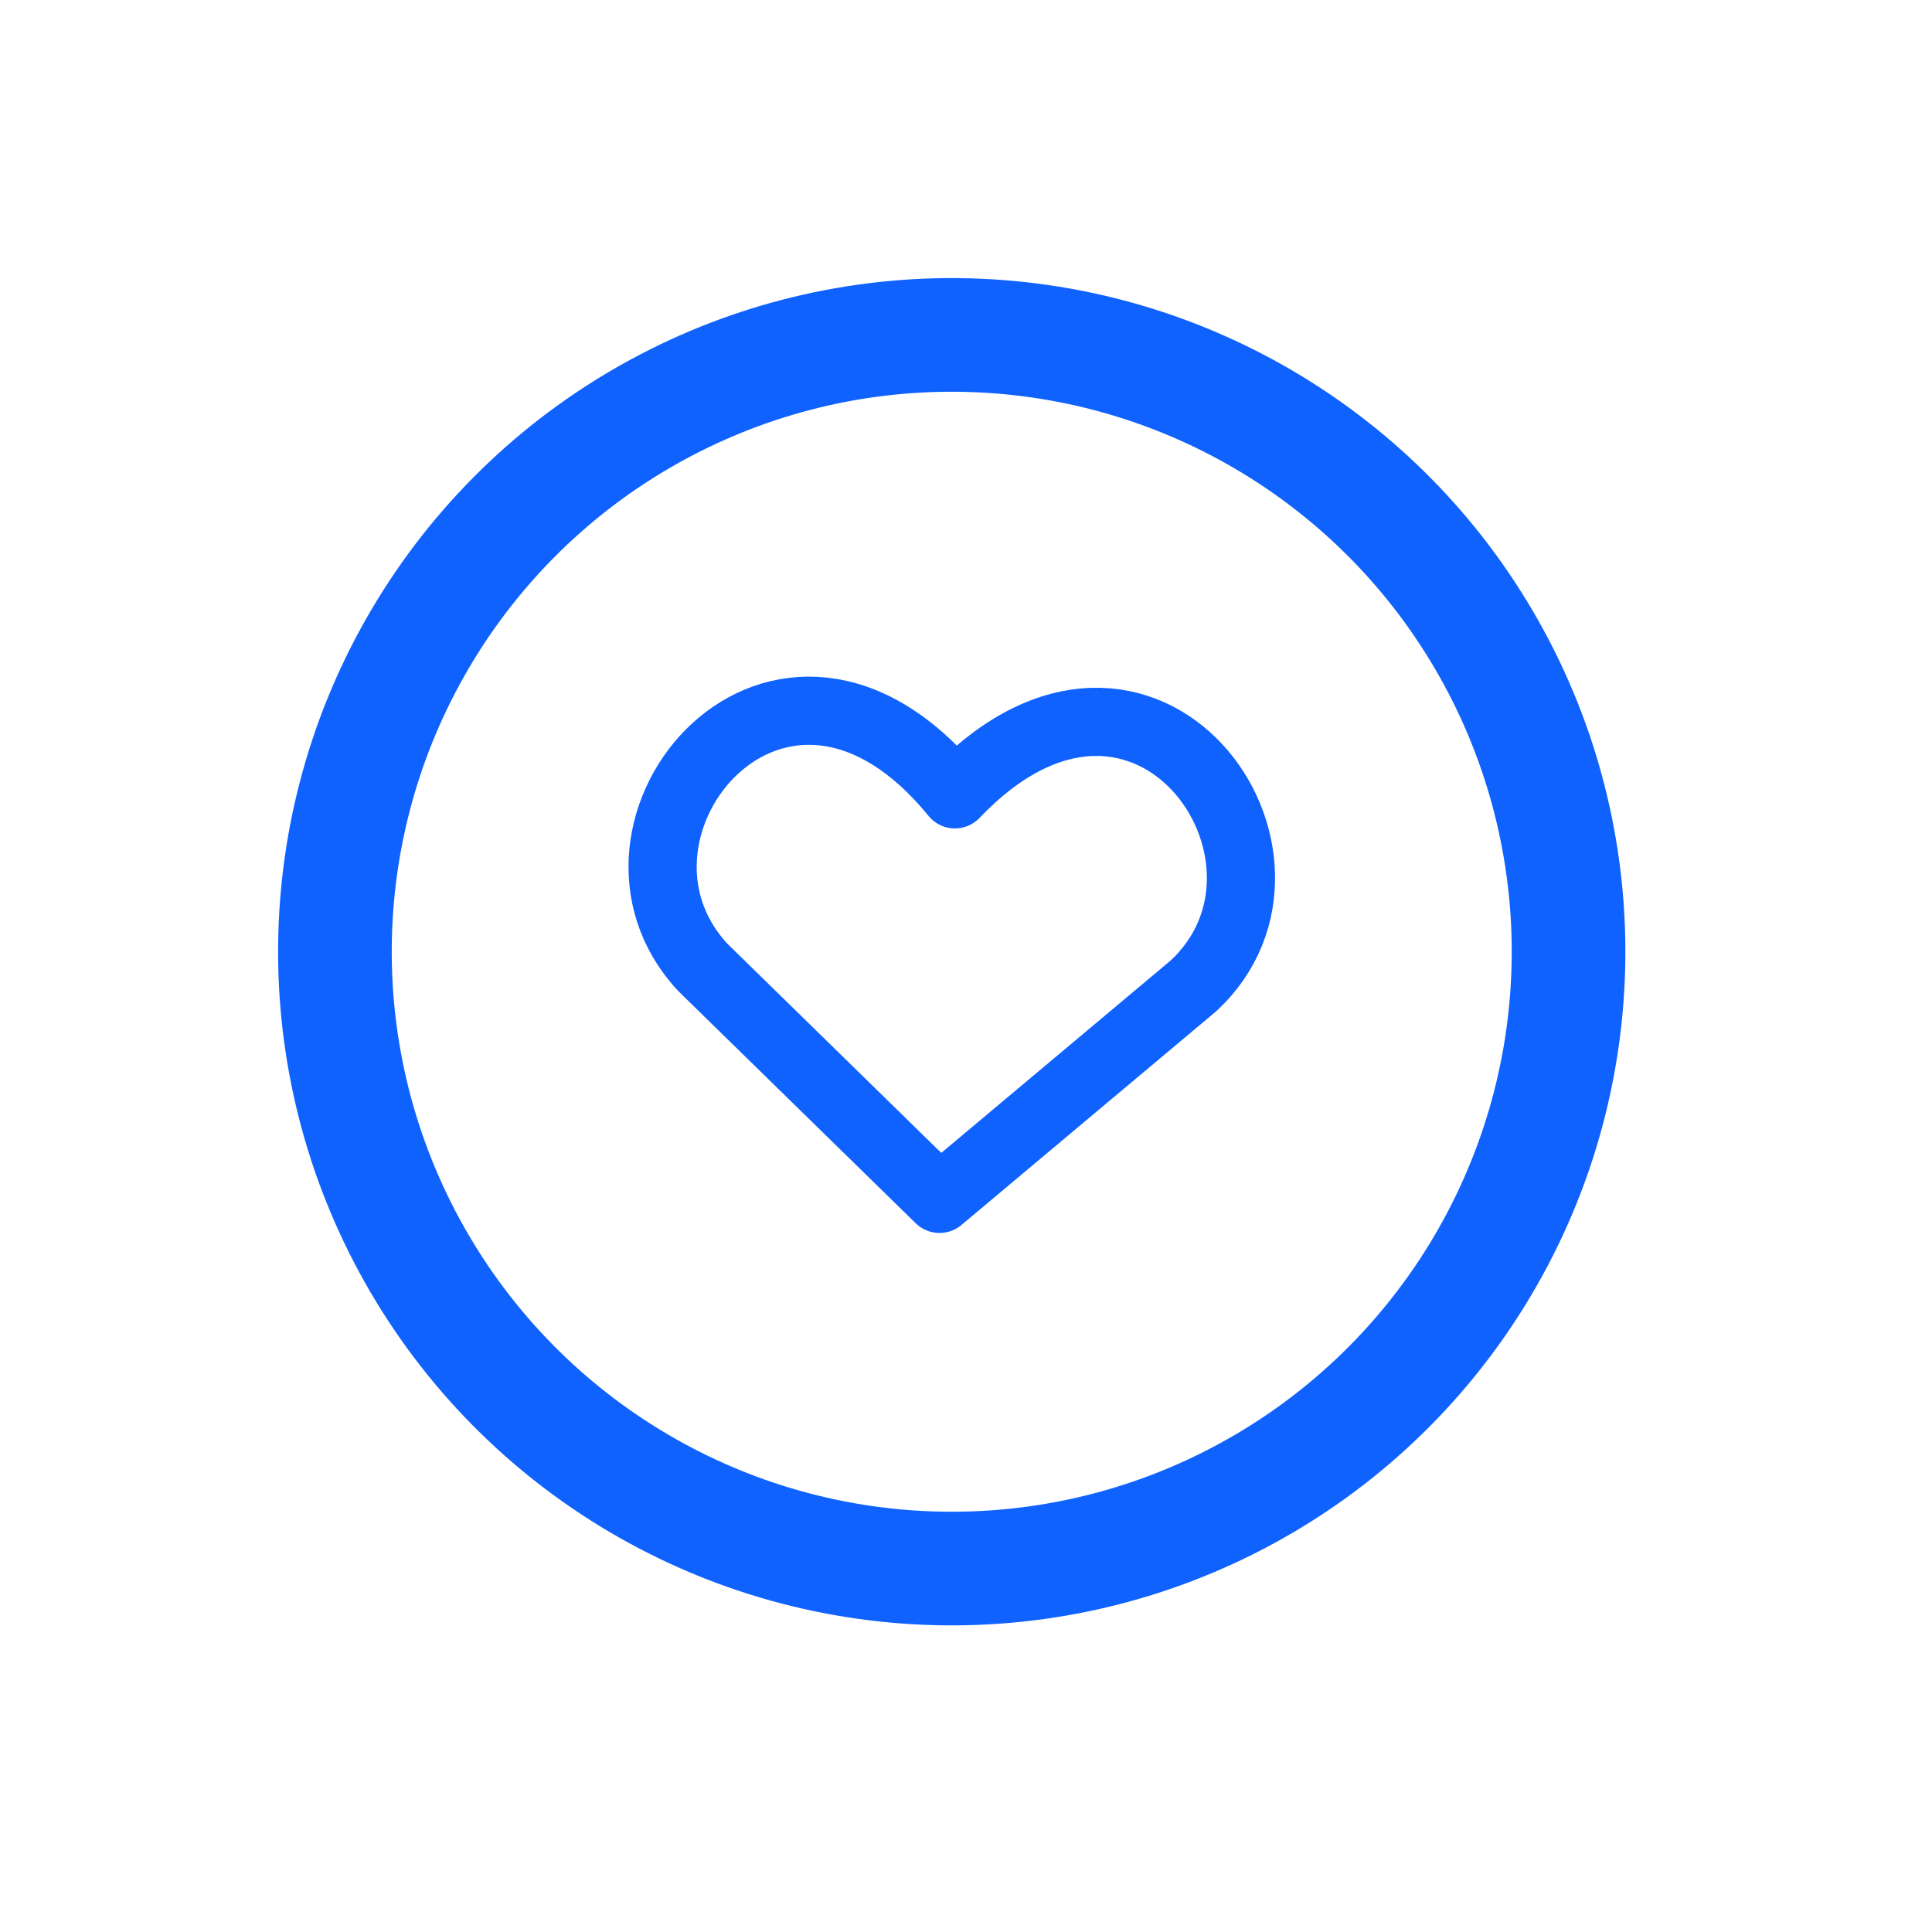
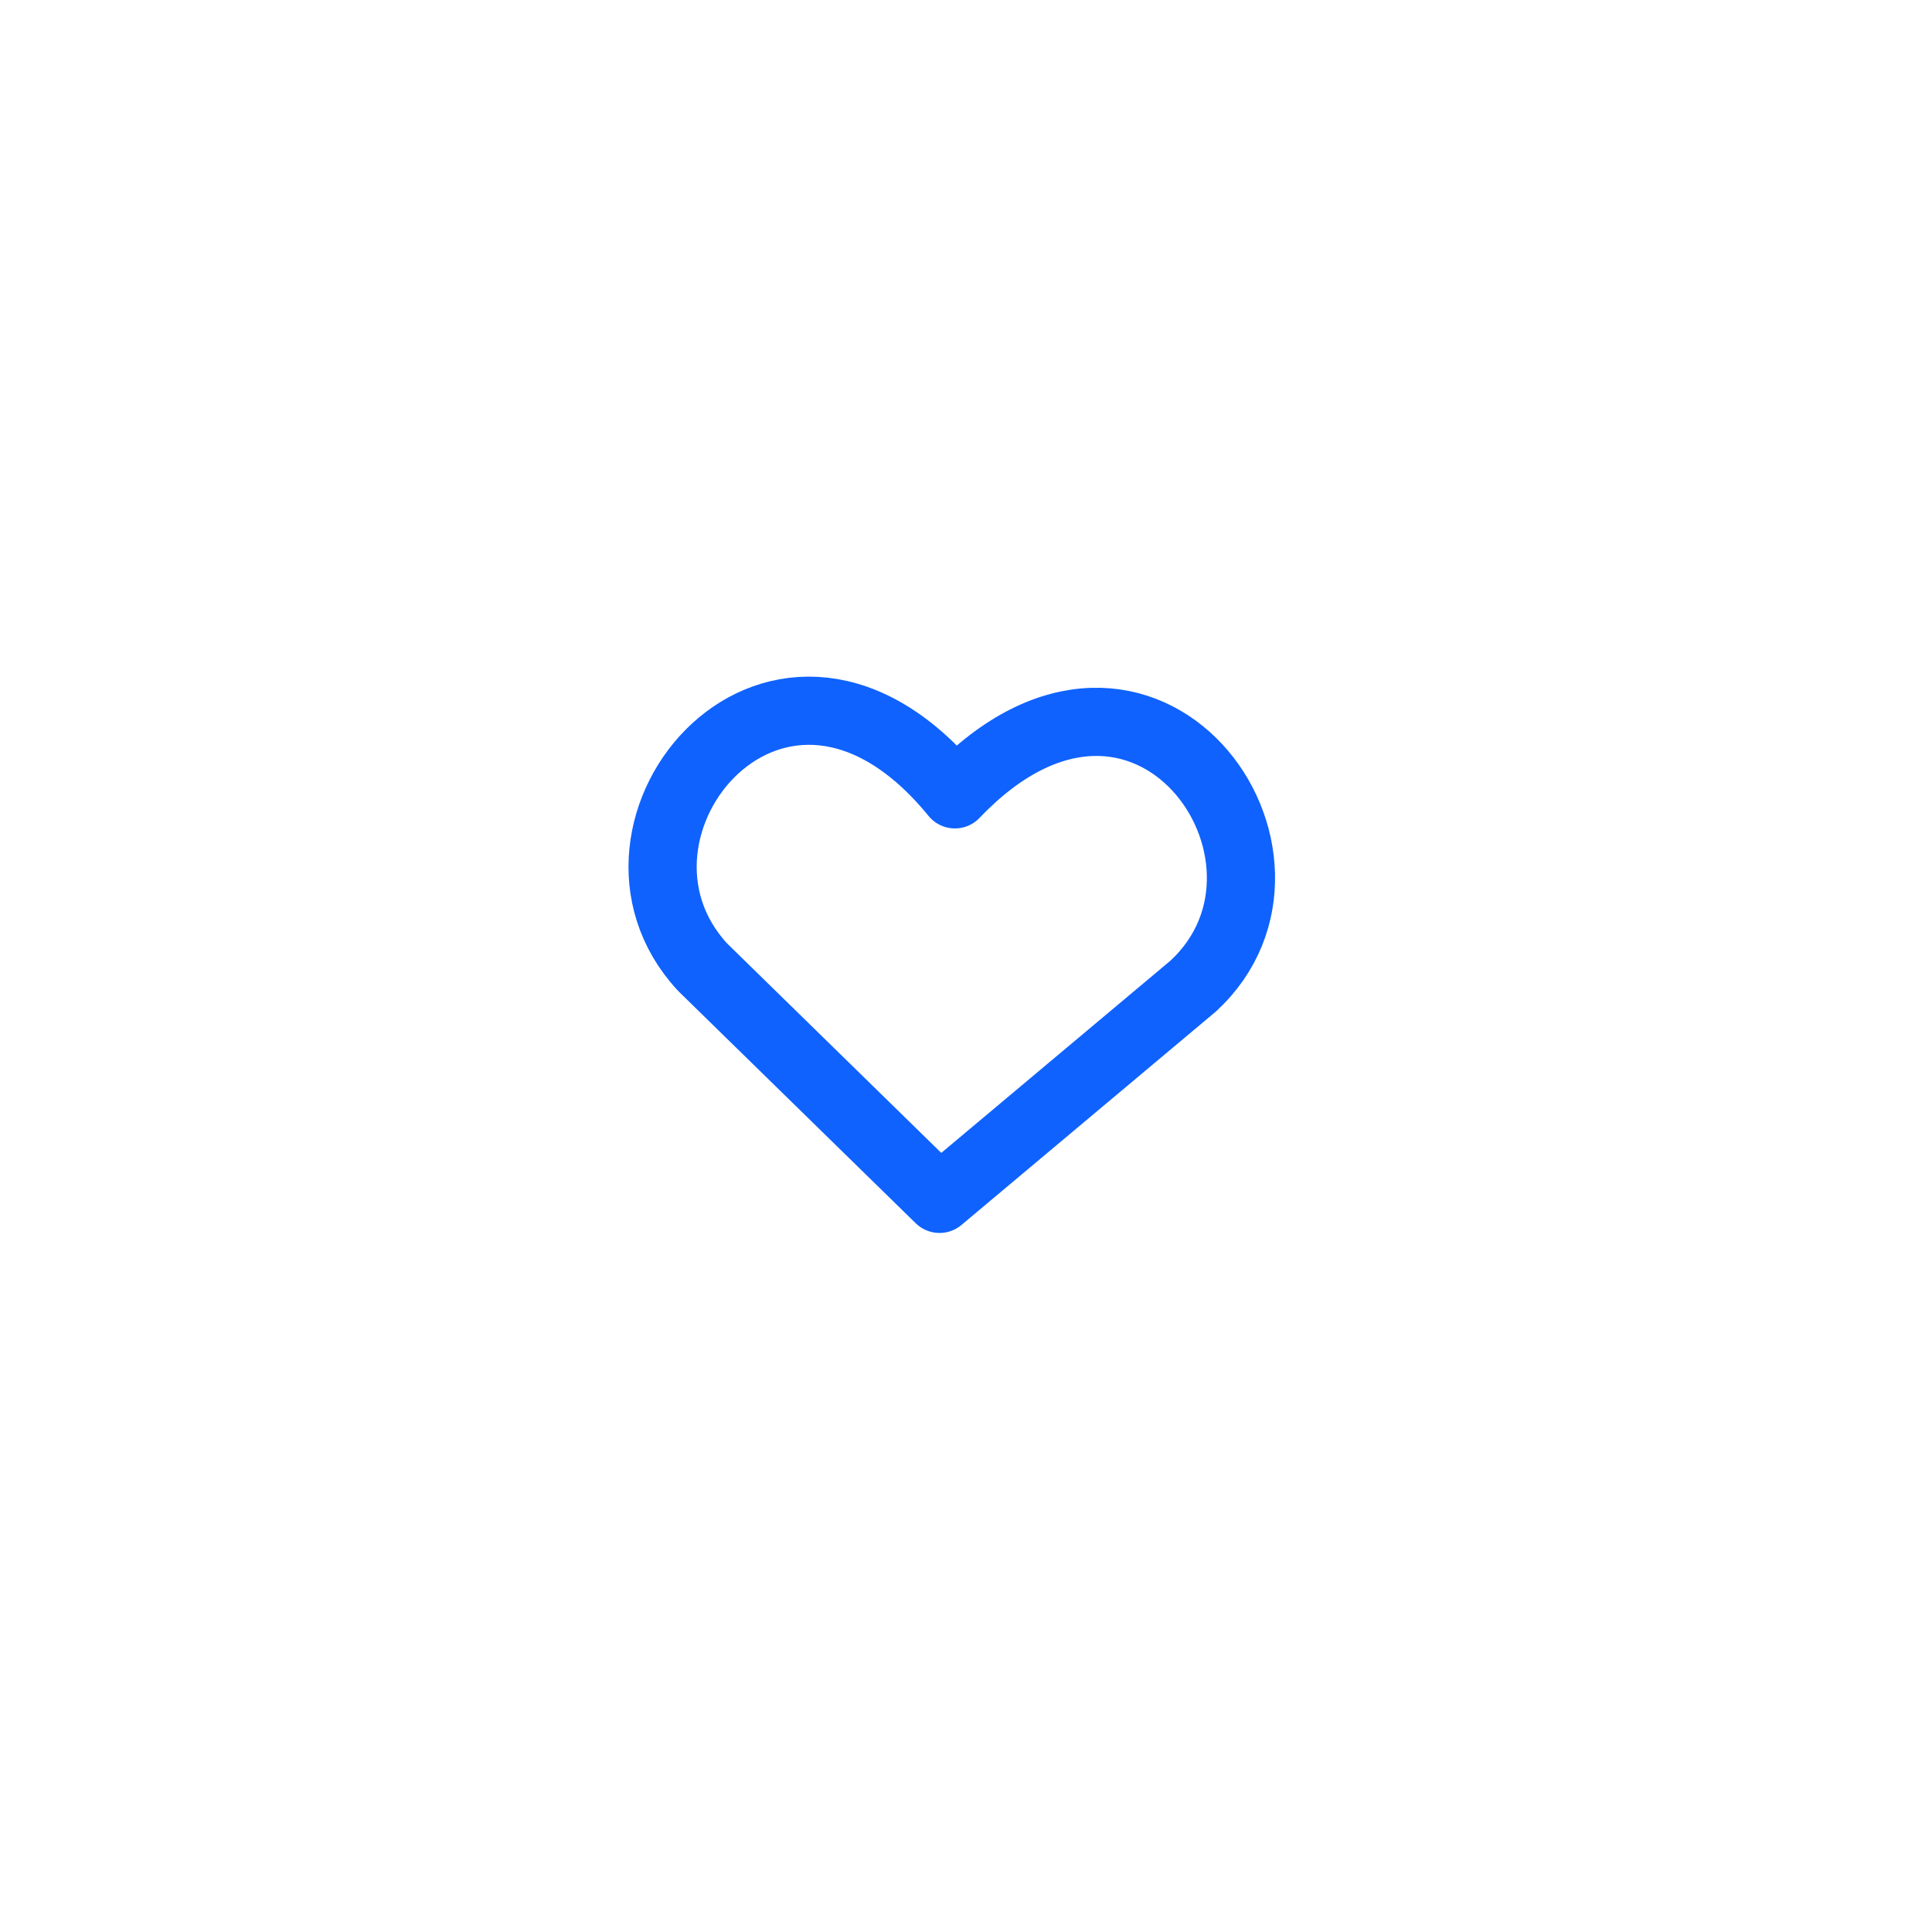
<svg xmlns="http://www.w3.org/2000/svg" width="34" height="34" viewBox="0 0 34 34" fill="none">
-   <circle cx="16.749" cy="16.749" r="10.855" transform="rotate(31.535 16.749 16.749)" stroke="#0F62FE" stroke-width="2" />
  <path d="M16.534 21.098L12.365 17.021C10.108 14.585 13.73 10.211 16.805 13.979C20.16 10.457 23.421 15.109 21.001 17.351L16.534 21.098Z" stroke="#0F62FE" stroke-width="1.2" stroke-linecap="round" stroke-linejoin="round" />
</svg>